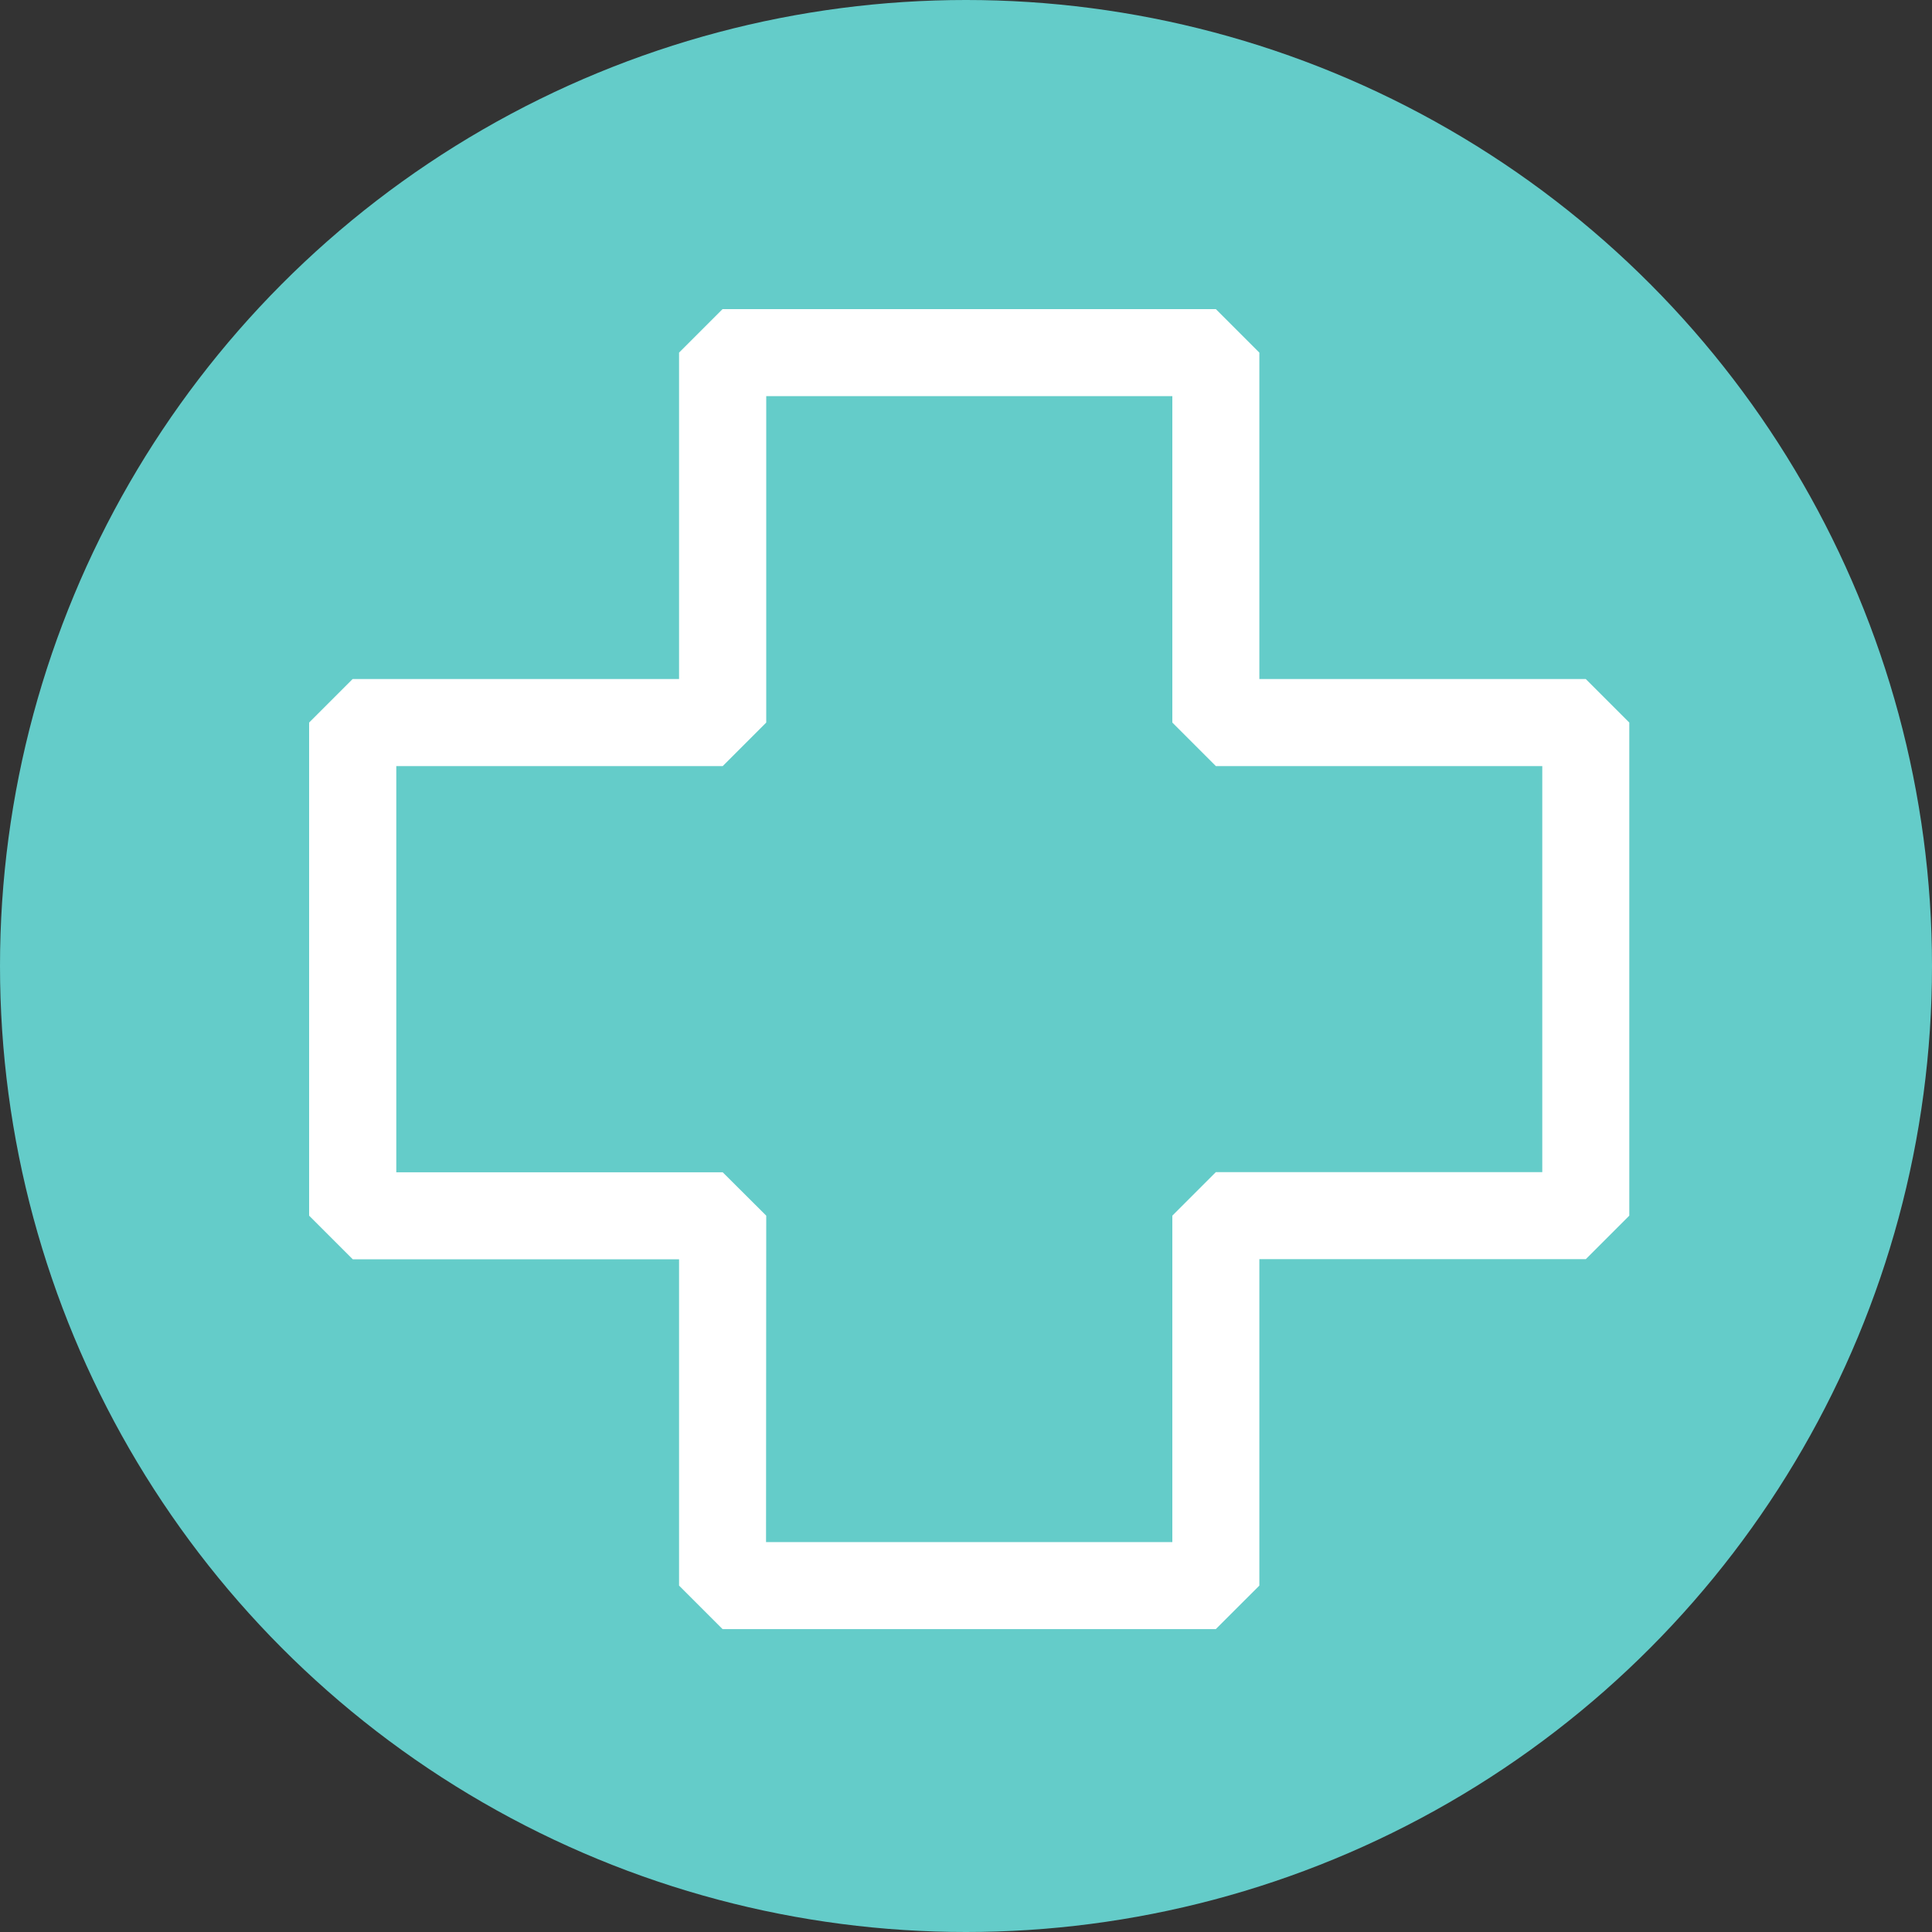
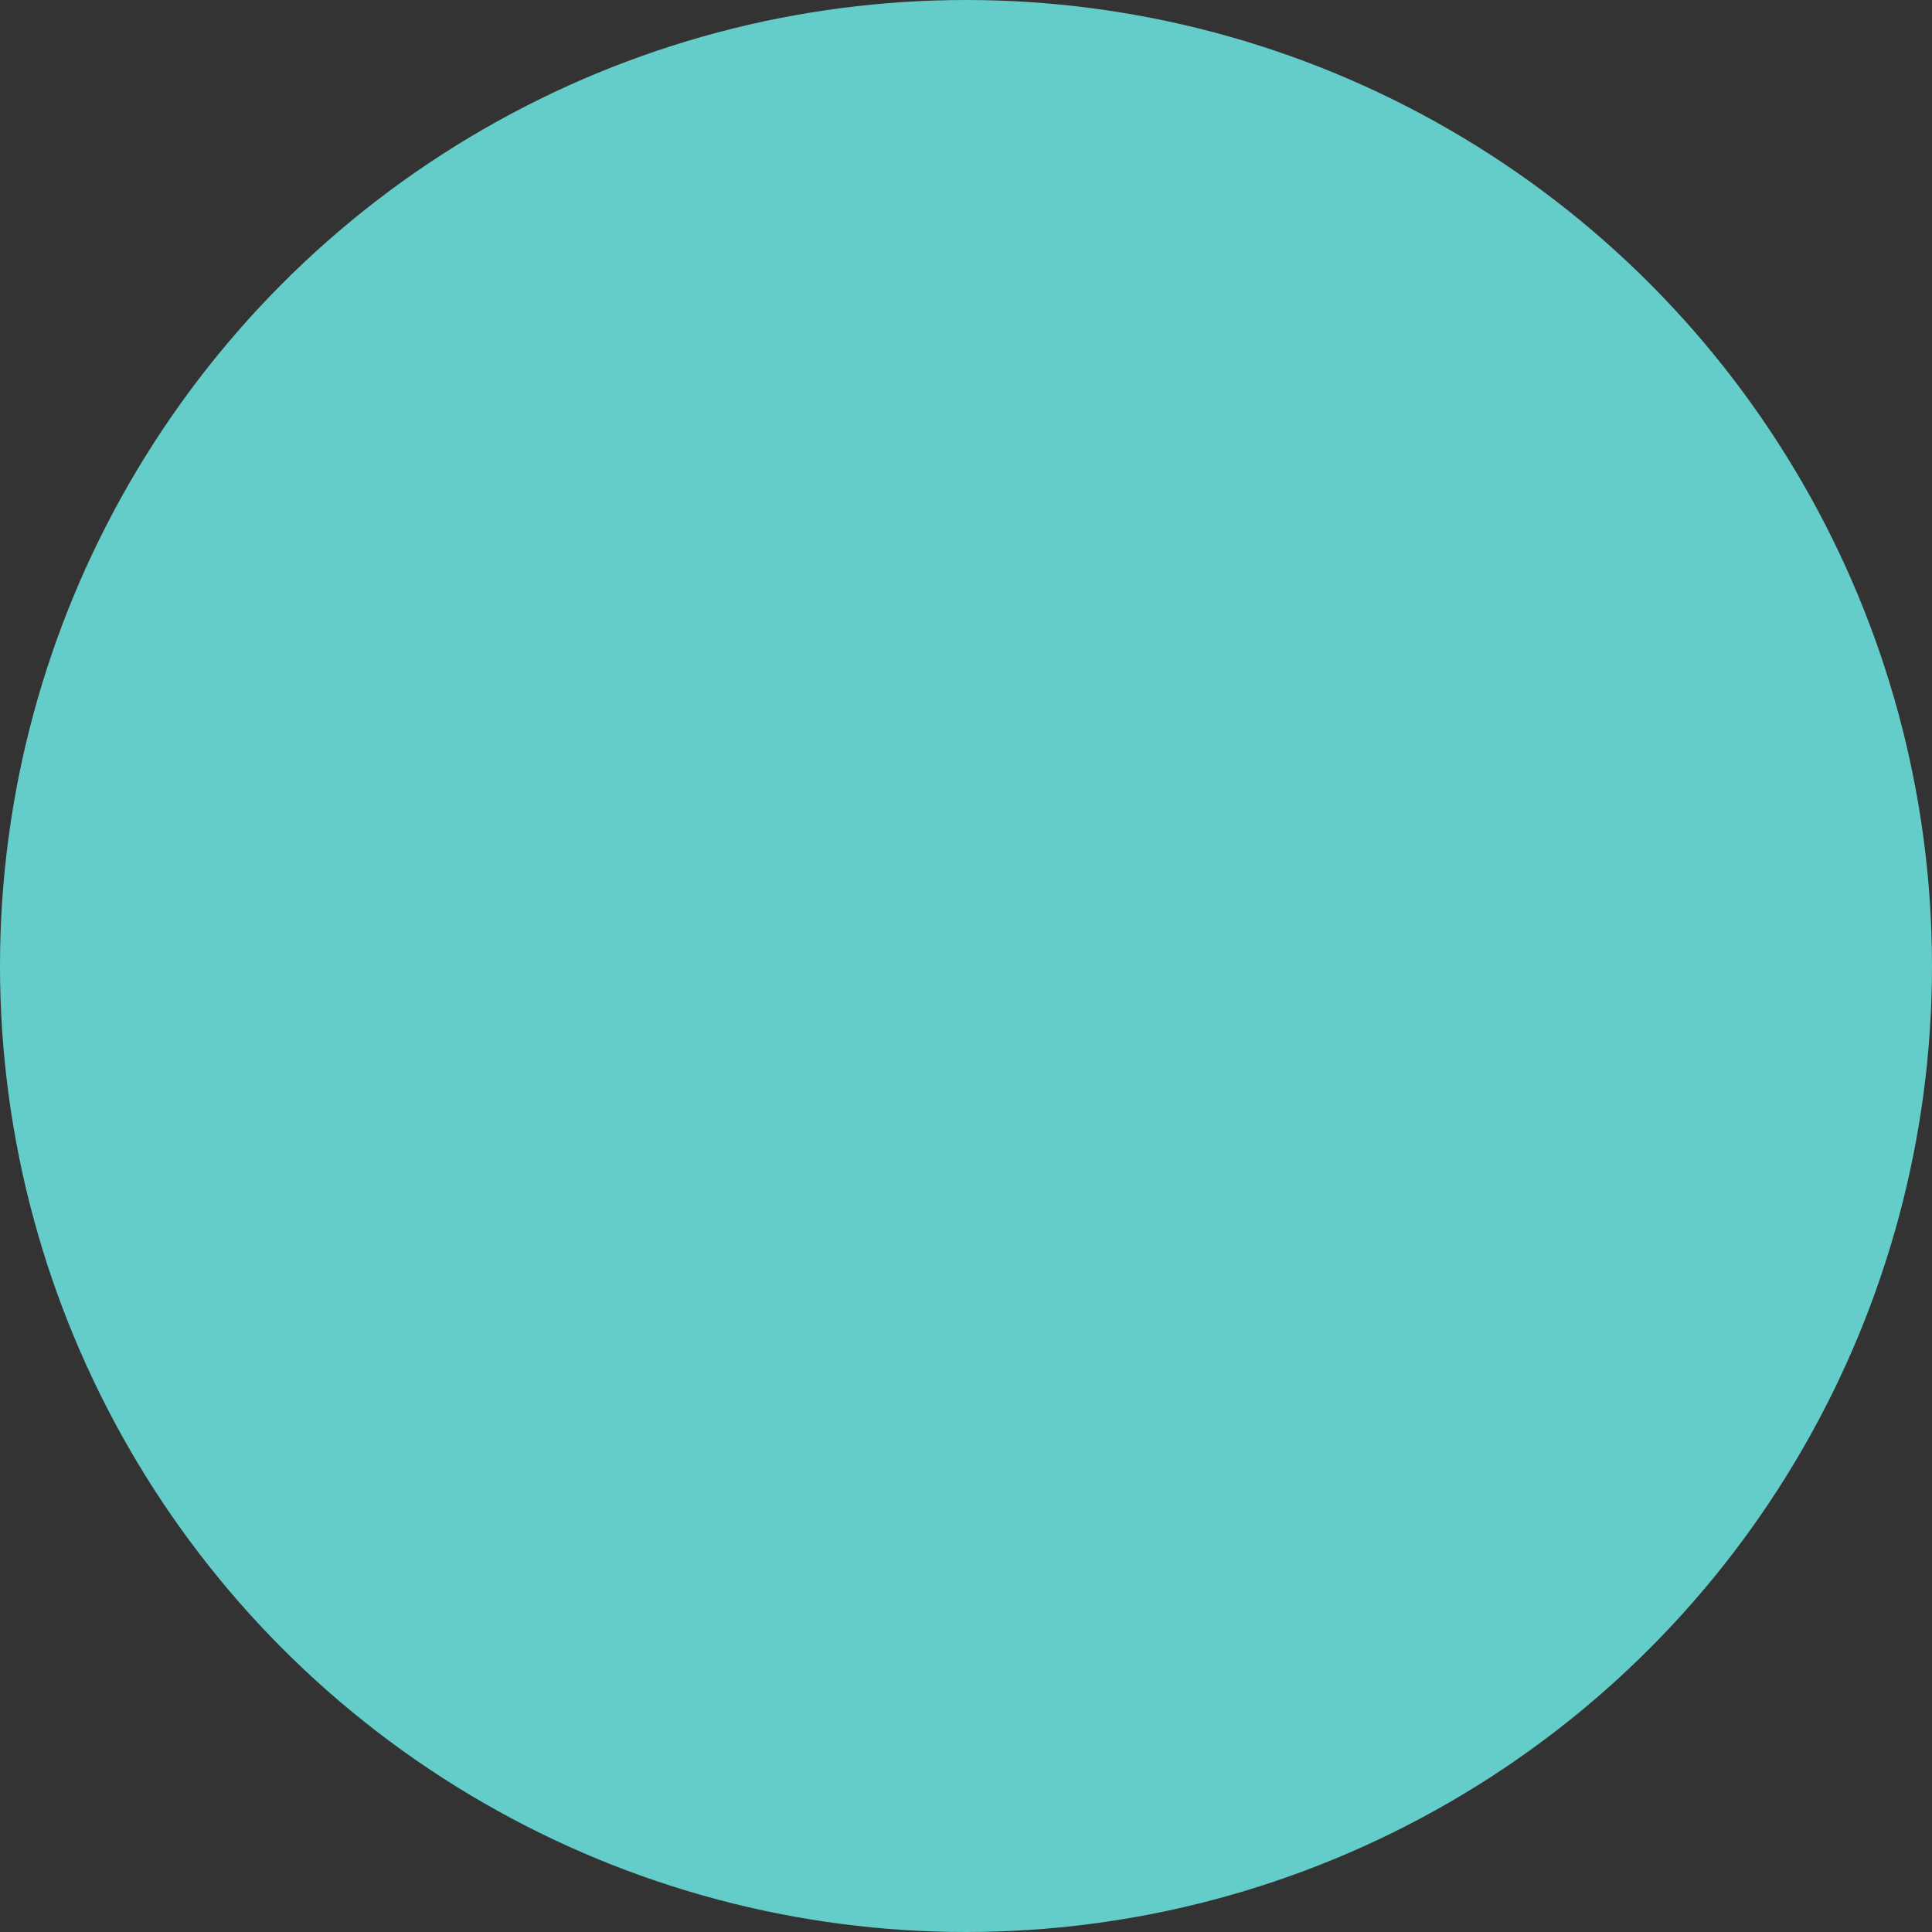
<svg xmlns="http://www.w3.org/2000/svg" width="50" height="50" viewBox="0 0 50 50">
  <rect x="0" y="0" width="50" height="50" fill="#333333" stroke="none" />
  <g id="Group_256" data-name="Group 256" transform="translate(-1695 -1428)">
    <circle id="Ellipse_16" data-name="Ellipse 16" cx="25" cy="25" r="25" transform="translate(1695 1428)" fill="#64ccc9" />
-     <path id="Path_1179" data-name="Path 1179" d="M121.935,460.3H109.17l-1.126-1.126V450.73H99.6L98.47,449.6V436.839l1.126-1.126h8.448v-8.448l1.126-1.126h12.766l1.126,1.126v8.448h8.448l1.126,1.126V449.6l-1.126,1.126h-8.448v8.448Zm-11.64-2.252H120.81V449.6l1.126-1.126h8.448V437.965h-8.448l-1.126-1.126v-8.448H110.3v8.448l-1.126,1.126h-8.448v10.513h8.448L110.3,449.6Z" transform="translate(1604.53 1009.861)" fill="#fff" />
  </g>
</svg>